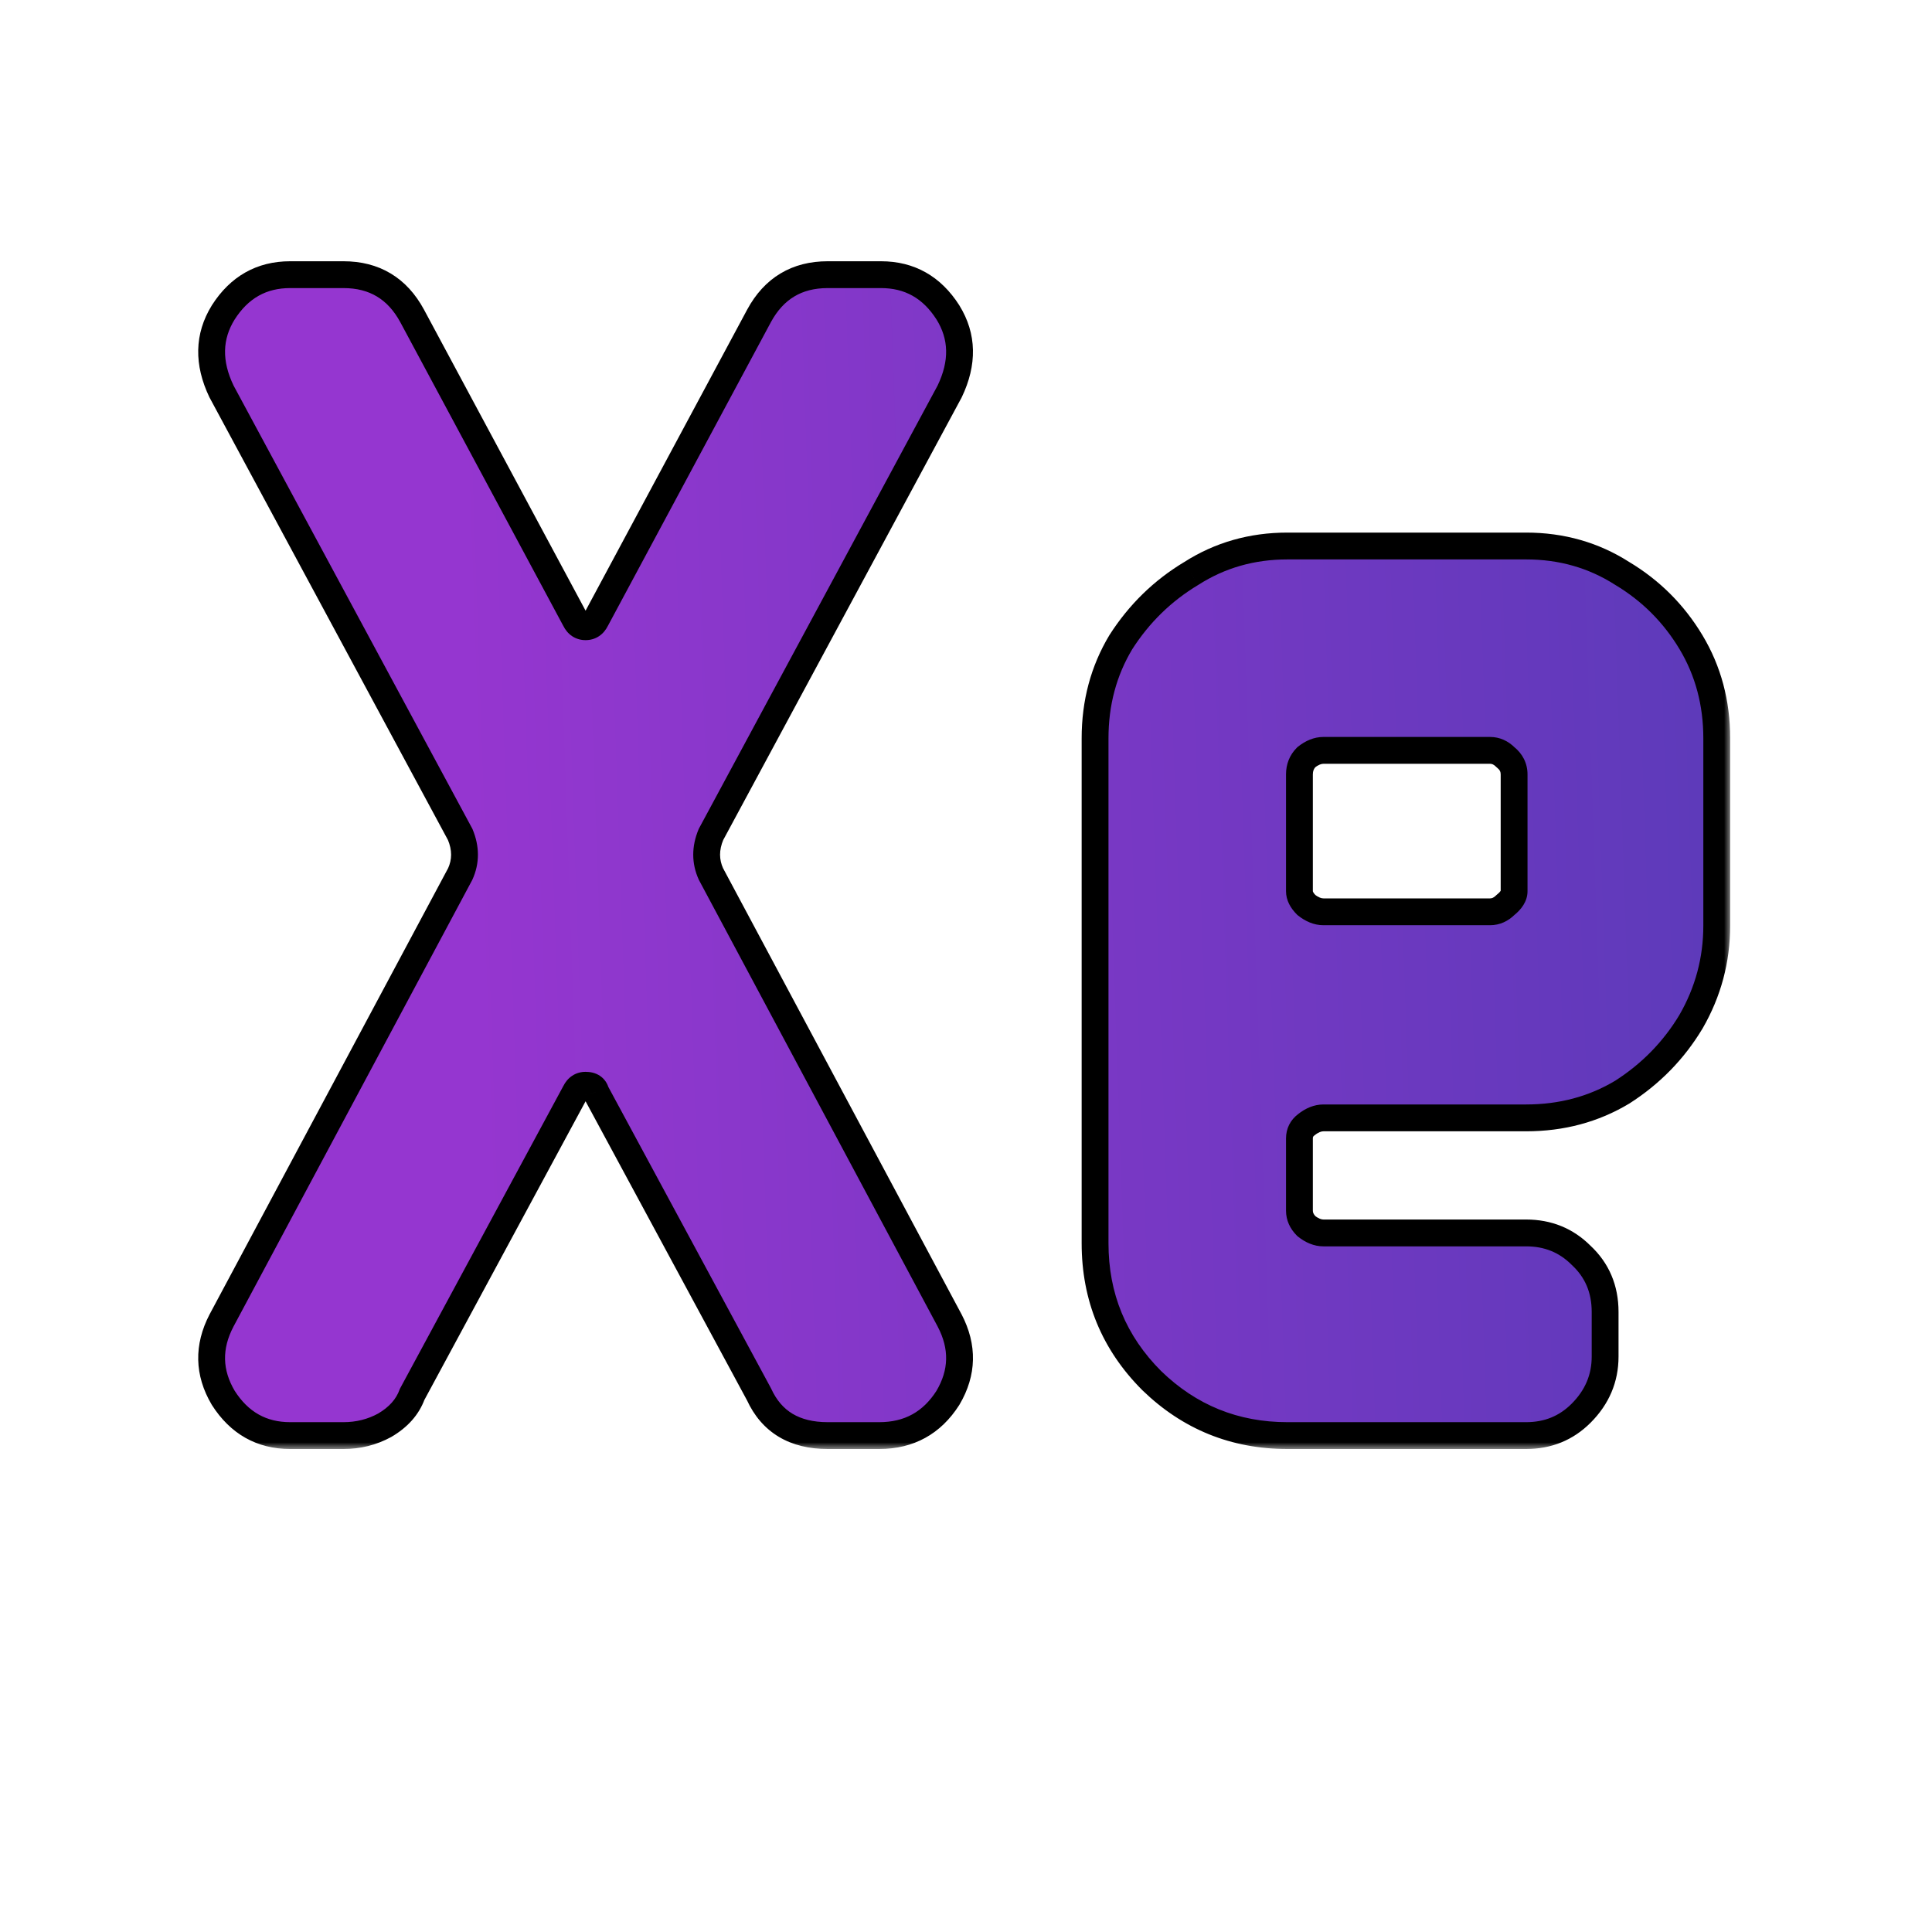
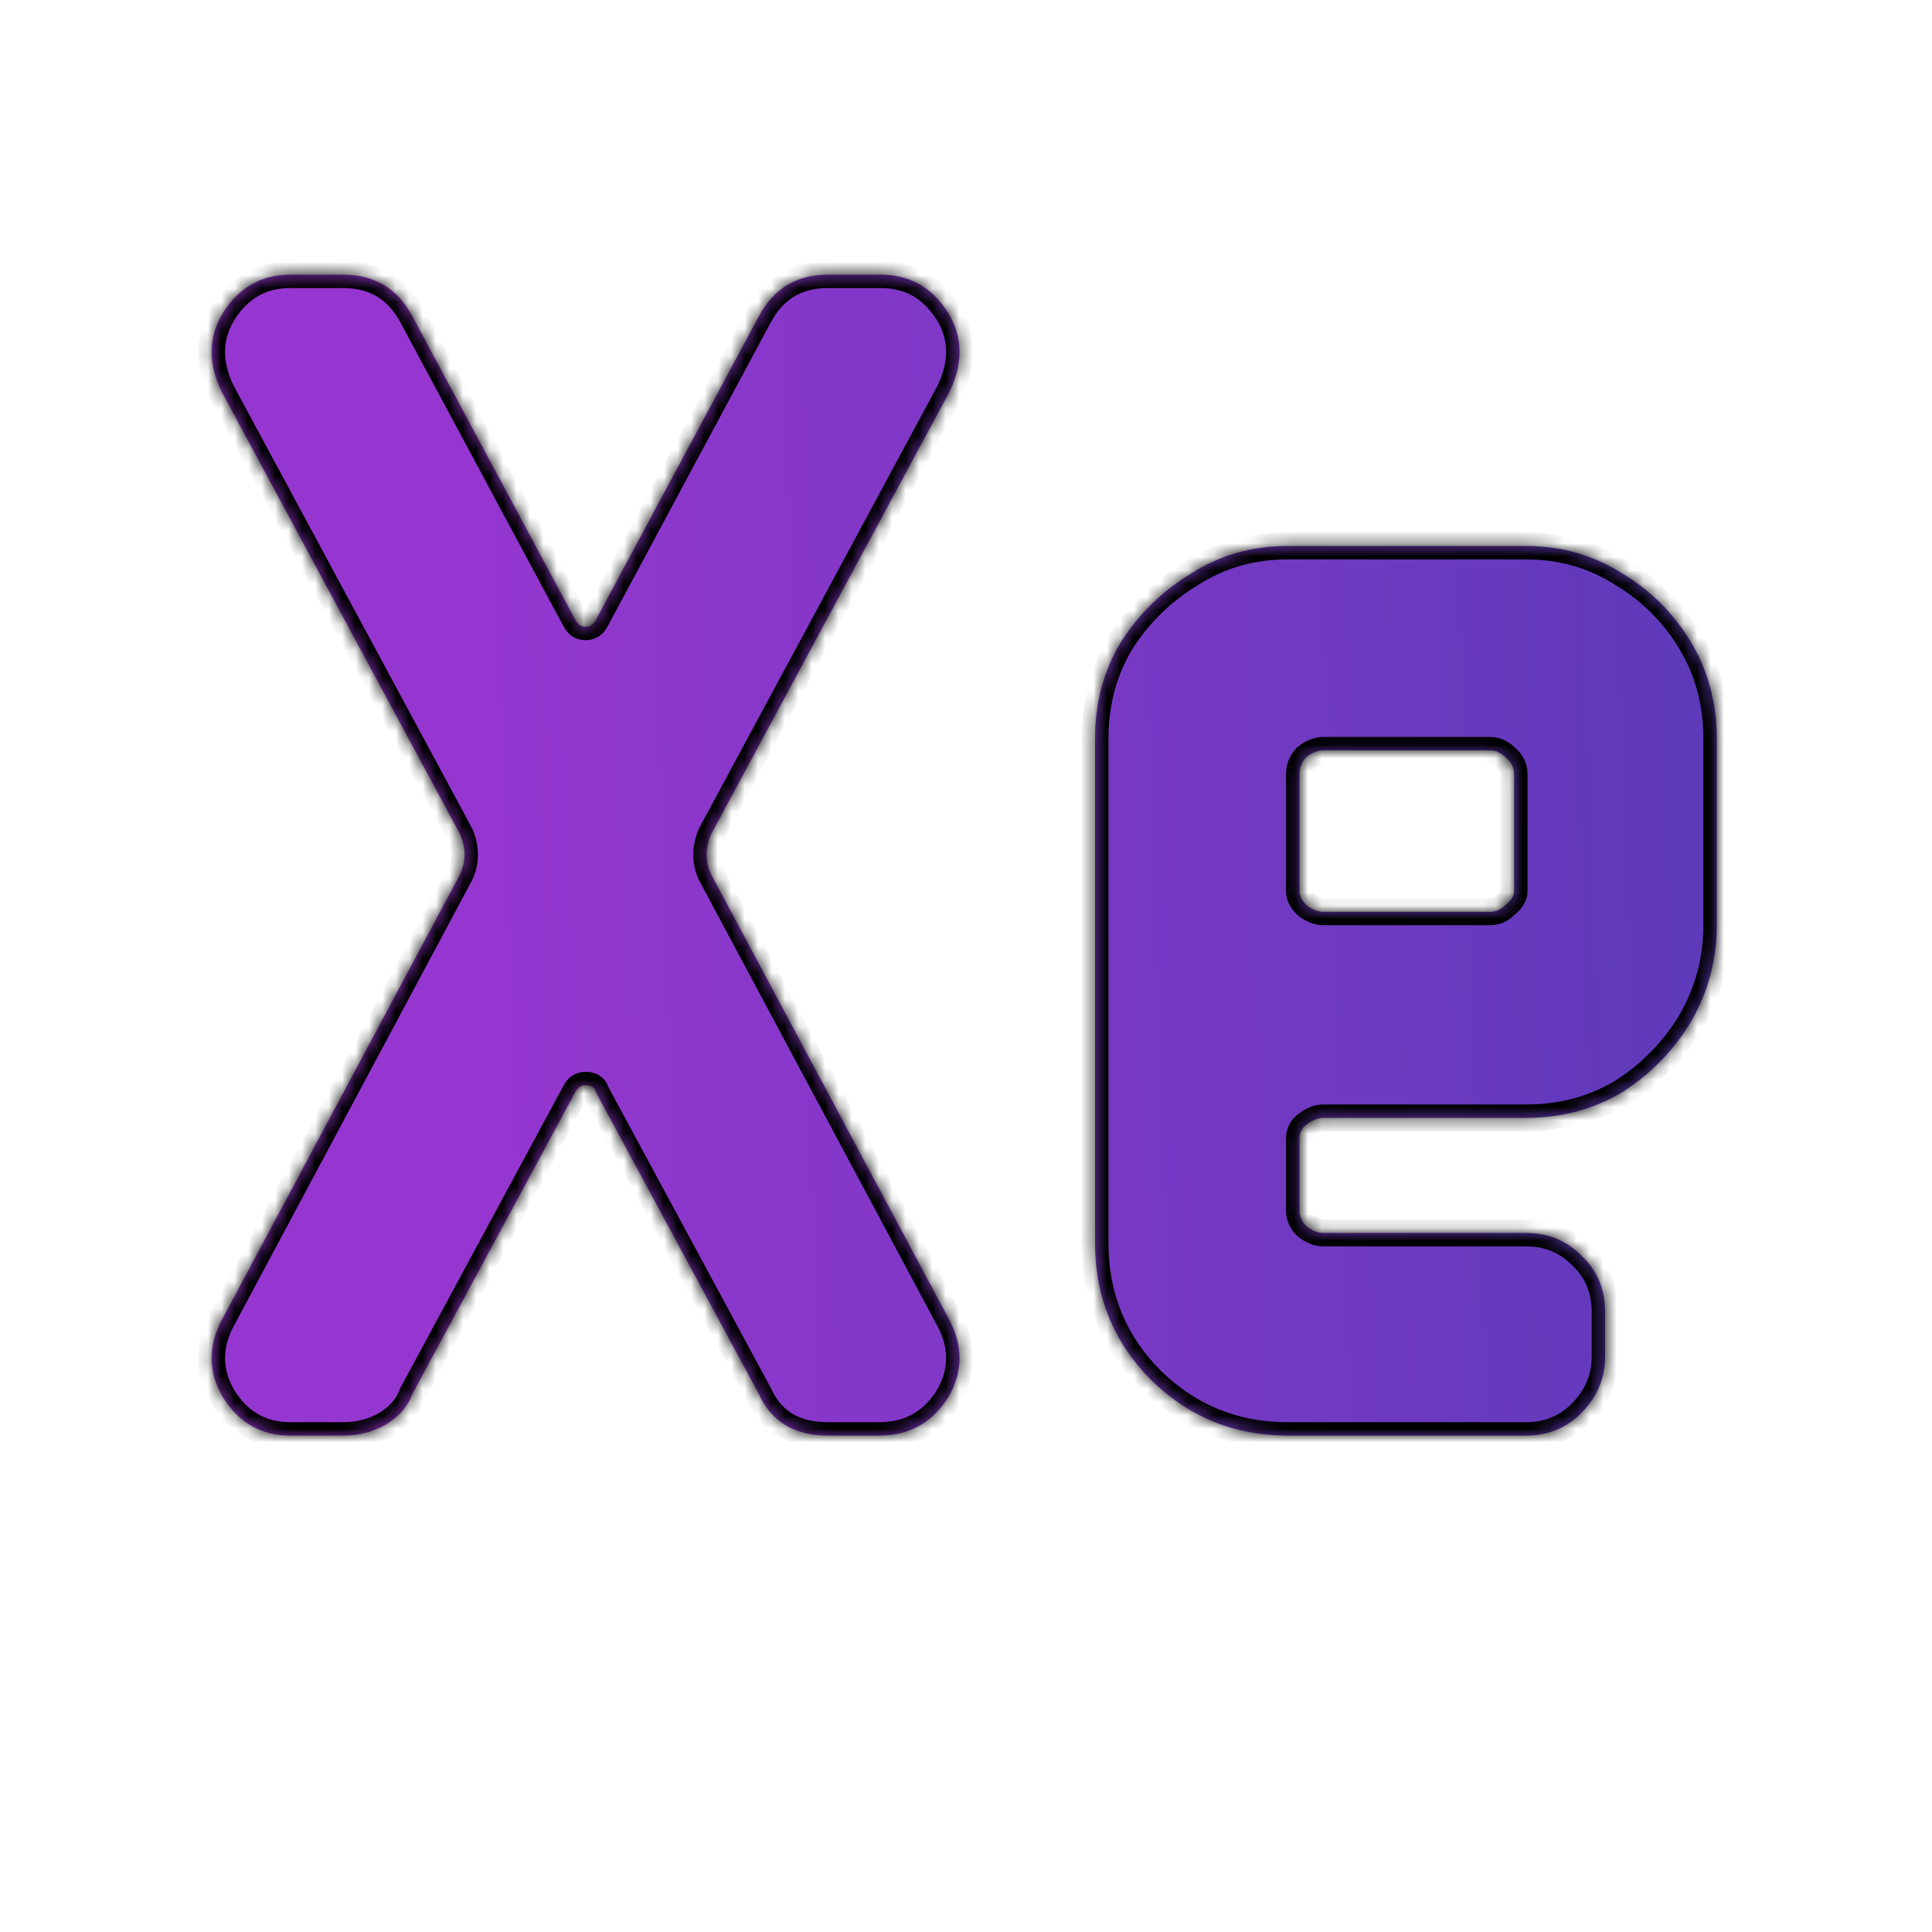
<svg xmlns="http://www.w3.org/2000/svg" width="144" height="144" viewBox="0 0 144 144" fill="none">
  <mask id="path-1-outside-1_14_2" maskUnits="userSpaceOnUse" x="14" y="19" width="115" height="89" fill="black">
-     <rect fill="white" x="14" y="19" width="115" height="89" />
    <path d="M70.782 29.176L52.99 62.2C52.563 63.224 52.563 64.205 52.99 65.144L70.782 98.424C71.806 100.387 71.763 102.307 70.654 104.184C69.459 106.061 67.753 107 65.534 107H61.694C59.219 107 57.513 105.976 56.574 103.928L44.414 81.4C44.329 81.059 44.073 80.888 43.646 80.888C43.305 80.888 43.049 81.059 42.878 81.4L30.718 103.928C30.377 104.867 29.694 105.635 28.67 106.232C27.731 106.744 26.707 107 25.598 107H21.63C19.497 107 17.833 106.061 16.638 104.184C15.529 102.307 15.486 100.387 16.51 98.424L34.302 65.144C34.729 64.205 34.729 63.224 34.302 62.2L16.51 29.176C15.486 27.043 15.529 25.08 16.638 23.288C17.833 21.411 19.497 20.472 21.63 20.472H25.598C27.902 20.472 29.609 21.496 30.718 23.544L42.878 46.2C43.049 46.541 43.305 46.712 43.646 46.712C43.987 46.712 44.243 46.541 44.414 46.2L56.574 23.544C57.683 21.496 59.39 20.472 61.694 20.472H65.662C67.795 20.472 69.459 21.411 70.654 23.288C71.763 25.08 71.806 27.043 70.782 29.176ZM127.956 68.984C127.956 71.544 127.316 73.933 126.036 76.152C124.756 78.285 123.049 80.035 120.916 81.4C118.783 82.68 116.393 83.32 113.748 83.32H98.644C98.217 83.32 97.791 83.491 97.364 83.832C97.023 84.088 96.852 84.429 96.852 84.856V90.232C96.852 90.659 97.023 91.043 97.364 91.384C97.791 91.725 98.217 91.896 98.644 91.896H113.748C115.369 91.896 116.735 92.451 117.844 93.56C119.039 94.669 119.636 96.077 119.636 97.784V101.112C119.636 102.733 119.039 104.141 117.844 105.336C116.735 106.445 115.369 107 113.748 107H95.956C92.031 107 88.66 105.635 85.844 102.904C83.028 100.088 81.62 96.675 81.62 92.664V55.032C81.62 52.387 82.26 49.997 83.54 47.864C84.905 45.731 86.655 44.024 88.788 42.744C90.921 41.379 93.311 40.696 95.956 40.696H113.748C116.393 40.696 118.783 41.379 120.916 42.744C123.049 44.024 124.756 45.731 126.036 47.864C127.316 49.997 127.956 52.387 127.956 55.032V68.984ZM112.852 66.424V57.72C112.852 57.208 112.639 56.781 112.212 56.44C111.871 56.099 111.487 55.928 111.06 55.928H98.644C98.217 55.928 97.791 56.099 97.364 56.44C97.023 56.781 96.852 57.208 96.852 57.72V66.424C96.852 66.765 97.023 67.107 97.364 67.448C97.791 67.789 98.217 67.96 98.644 67.96H111.06C111.487 67.96 111.871 67.789 112.212 67.448C112.639 67.107 112.852 66.765 112.852 66.424Z" />
  </mask>
  <path d="M70.782 29.176L52.99 62.2C52.563 63.224 52.563 64.205 52.99 65.144L70.782 98.424C71.806 100.387 71.763 102.307 70.654 104.184C69.459 106.061 67.753 107 65.534 107H61.694C59.219 107 57.513 105.976 56.574 103.928L44.414 81.4C44.329 81.059 44.073 80.888 43.646 80.888C43.305 80.888 43.049 81.059 42.878 81.4L30.718 103.928C30.377 104.867 29.694 105.635 28.67 106.232C27.731 106.744 26.707 107 25.598 107H21.63C19.497 107 17.833 106.061 16.638 104.184C15.529 102.307 15.486 100.387 16.51 98.424L34.302 65.144C34.729 64.205 34.729 63.224 34.302 62.2L16.51 29.176C15.486 27.043 15.529 25.08 16.638 23.288C17.833 21.411 19.497 20.472 21.63 20.472H25.598C27.902 20.472 29.609 21.496 30.718 23.544L42.878 46.2C43.049 46.541 43.305 46.712 43.646 46.712C43.987 46.712 44.243 46.541 44.414 46.2L56.574 23.544C57.683 21.496 59.39 20.472 61.694 20.472H65.662C67.795 20.472 69.459 21.411 70.654 23.288C71.763 25.08 71.806 27.043 70.782 29.176ZM127.956 68.984C127.956 71.544 127.316 73.933 126.036 76.152C124.756 78.285 123.049 80.035 120.916 81.4C118.783 82.68 116.393 83.32 113.748 83.32H98.644C98.217 83.32 97.791 83.491 97.364 83.832C97.023 84.088 96.852 84.429 96.852 84.856V90.232C96.852 90.659 97.023 91.043 97.364 91.384C97.791 91.725 98.217 91.896 98.644 91.896H113.748C115.369 91.896 116.735 92.451 117.844 93.56C119.039 94.669 119.636 96.077 119.636 97.784V101.112C119.636 102.733 119.039 104.141 117.844 105.336C116.735 106.445 115.369 107 113.748 107H95.956C92.031 107 88.66 105.635 85.844 102.904C83.028 100.088 81.62 96.675 81.62 92.664V55.032C81.62 52.387 82.26 49.997 83.54 47.864C84.905 45.731 86.655 44.024 88.788 42.744C90.921 41.379 93.311 40.696 95.956 40.696H113.748C116.393 40.696 118.783 41.379 120.916 42.744C123.049 44.024 124.756 45.731 126.036 47.864C127.316 49.997 127.956 52.387 127.956 55.032V68.984ZM112.852 66.424V57.72C112.852 57.208 112.639 56.781 112.212 56.44C111.871 56.099 111.487 55.928 111.06 55.928H98.644C98.217 55.928 97.791 56.099 97.364 56.44C97.023 56.781 96.852 57.208 96.852 57.72V66.424C96.852 66.765 97.023 67.107 97.364 67.448C97.791 67.789 98.217 67.96 98.644 67.96H111.06C111.487 67.96 111.871 67.789 112.212 67.448C112.639 67.107 112.852 66.765 112.852 66.424Z" fill="url(#paint0_linear_14_2)" fill-opacity="0.8" />
-   <path d="M70.782 29.176L71.662 29.65L71.673 29.63L71.683 29.609L70.782 29.176ZM52.99 62.2L52.11 61.726L52.086 61.77L52.067 61.815L52.99 62.2ZM52.99 65.144L52.08 65.558L52.093 65.587L52.108 65.615L52.99 65.144ZM70.782 98.424L71.669 97.961L71.664 97.953L70.782 98.424ZM70.654 104.184L71.498 104.721L71.507 104.707L71.515 104.693L70.654 104.184ZM56.574 103.928L57.483 103.511L57.469 103.482L57.454 103.453L56.574 103.928ZM44.414 81.4L43.444 81.642L43.474 81.764L43.534 81.875L44.414 81.4ZM42.878 81.4L43.758 81.875L43.765 81.861L43.772 81.847L42.878 81.4ZM30.718 103.928L29.838 103.453L29.803 103.517L29.778 103.586L30.718 103.928ZM28.67 106.232L29.149 107.11L29.162 107.103L29.174 107.096L28.67 106.232ZM16.638 104.184L15.777 104.693L15.786 104.707L15.794 104.721L16.638 104.184ZM16.51 98.424L15.628 97.953L15.623 97.961L16.51 98.424ZM34.302 65.144L35.184 65.615L35.199 65.587L35.212 65.558L34.302 65.144ZM34.302 62.2L35.225 61.815L35.206 61.77L35.182 61.726L34.302 62.2ZM16.51 29.176L15.608 29.609L15.619 29.63L15.63 29.65L16.51 29.176ZM16.638 23.288L15.794 22.751L15.788 22.762L16.638 23.288ZM30.718 23.544L31.599 23.071L31.597 23.068L30.718 23.544ZM42.878 46.2L43.772 45.753L43.766 45.74L43.759 45.727L42.878 46.2ZM44.414 46.2L43.533 45.727L43.526 45.74L43.52 45.753L44.414 46.2ZM56.574 23.544L55.695 23.068L55.693 23.071L56.574 23.544ZM70.654 23.288L71.504 22.762L71.498 22.751L70.654 23.288ZM69.902 28.702L52.11 61.726L53.87 62.674L71.662 29.65L69.902 28.702ZM52.067 61.815C51.542 63.074 51.529 64.346 52.08 65.558L53.9 64.73C53.598 64.065 53.584 63.374 53.913 62.585L52.067 61.815ZM52.108 65.615L69.9 98.895L71.664 97.953L53.872 64.672L52.108 65.615ZM69.895 98.887C70.763 100.548 70.723 102.101 69.793 103.675L71.515 104.693C72.803 102.512 72.85 100.225 71.669 97.961L69.895 98.887ZM69.81 103.647C68.799 105.237 67.409 106 65.534 106V108C68.096 108 70.12 106.886 71.498 104.721L69.81 103.647ZM65.534 106H61.694V108H65.534V106ZM61.694 106C60.594 106 59.737 105.773 59.072 105.375C58.414 104.98 57.88 104.377 57.483 103.511L55.665 104.345C56.207 105.527 56.995 106.46 58.044 107.089C59.086 107.715 60.319 108 61.694 108V106ZM57.454 103.453L45.294 80.925L43.534 81.875L55.694 104.403L57.454 103.453ZM45.384 81.157C45.29 80.783 45.077 80.427 44.713 80.184C44.368 79.954 43.983 79.888 43.646 79.888V81.888C43.736 81.888 43.692 81.907 43.603 81.848C43.557 81.817 43.517 81.777 43.486 81.731C43.457 81.687 43.446 81.653 43.444 81.642L45.384 81.157ZM43.646 79.888C43.3 79.888 42.953 79.977 42.643 80.184C42.34 80.386 42.128 80.663 41.984 80.953L43.772 81.847C43.798 81.795 43.8 81.816 43.753 81.848C43.73 81.863 43.705 81.875 43.681 81.882C43.658 81.888 43.645 81.888 43.646 81.888V79.888ZM41.998 80.925L29.838 103.453L31.598 104.403L43.758 81.875L41.998 80.925ZM29.778 103.586C29.531 104.266 29.028 104.866 28.166 105.368L29.174 107.096C30.36 106.404 31.222 105.467 31.658 104.27L29.778 103.586ZM28.191 105.354C27.405 105.783 26.547 106 25.598 106V108C26.868 108 28.058 107.705 29.149 107.11L28.191 105.354ZM25.598 106H21.63V108H25.598V106ZM21.63 106C19.856 106 18.502 105.251 17.482 103.647L15.794 104.721C17.163 106.872 19.137 108 21.63 108V106ZM17.499 103.675C16.569 102.101 16.529 100.548 17.397 98.887L15.623 97.961C14.443 100.225 14.489 102.512 15.777 104.693L17.499 103.675ZM17.392 98.895L35.184 65.615L33.42 64.672L15.628 97.953L17.392 98.895ZM35.212 65.558C35.763 64.346 35.749 63.074 35.225 61.815L33.379 62.585C33.708 63.374 33.694 64.065 33.392 64.73L35.212 65.558ZM35.182 61.726L17.39 28.702L15.63 29.65L33.422 62.674L35.182 61.726ZM17.412 28.743C16.514 26.873 16.583 25.277 17.488 23.814L15.788 22.762C14.474 24.883 14.458 27.212 15.608 29.609L17.412 28.743ZM17.482 23.825C18.502 22.221 19.856 21.472 21.63 21.472V19.472C19.137 19.472 17.163 20.6 15.794 22.751L17.482 23.825ZM21.63 21.472H25.598V19.472H21.63V21.472ZM25.598 21.472C26.598 21.472 27.417 21.693 28.091 22.098C28.767 22.503 29.355 23.127 29.839 24.02L31.597 23.068C30.972 21.913 30.152 21.001 29.12 20.383C28.089 19.763 26.902 19.472 25.598 19.472V21.472ZM29.837 24.017L41.997 46.673L43.759 45.727L31.599 23.071L29.837 24.017ZM41.984 46.647C42.128 46.937 42.34 47.214 42.643 47.416C42.953 47.623 43.3 47.712 43.646 47.712V45.712C43.645 45.712 43.658 45.712 43.681 45.718C43.705 45.725 43.73 45.737 43.753 45.752C43.8 45.784 43.798 45.805 43.772 45.753L41.984 46.647ZM43.646 47.712C43.992 47.712 44.339 47.623 44.649 47.416C44.952 47.214 45.164 46.937 45.308 46.647L43.52 45.753C43.494 45.805 43.492 45.784 43.539 45.752C43.562 45.737 43.587 45.725 43.611 45.718C43.634 45.712 43.648 45.712 43.646 45.712V47.712ZM45.295 46.673L57.455 24.017L55.693 23.071L43.533 45.727L45.295 46.673ZM57.453 24.02C57.937 23.127 58.525 22.503 59.2 22.098C59.875 21.693 60.694 21.472 61.694 21.472V19.472C60.39 19.472 59.203 19.763 58.172 20.383C57.14 21.001 56.32 21.913 55.695 23.068L57.453 24.02ZM61.694 21.472H65.662V19.472H61.694V21.472ZM65.662 21.472C67.436 21.472 68.79 22.221 69.81 23.825L71.498 22.751C70.129 20.6 68.155 19.472 65.662 19.472V21.472ZM69.804 23.814C70.709 25.277 70.778 26.873 69.88 28.743L71.683 29.609C72.834 27.212 72.818 24.883 71.504 22.762L69.804 23.814ZM126.036 76.152L126.893 76.666L126.898 76.659L126.902 76.652L126.036 76.152ZM120.916 81.4L121.43 82.257L121.443 82.25L121.455 82.242L120.916 81.4ZM97.364 83.832L97.964 84.632L97.977 84.623L97.989 84.613L97.364 83.832ZM97.364 91.384L96.657 92.091L96.696 92.13L96.739 92.165L97.364 91.384ZM117.844 93.56L117.137 94.267L117.15 94.28L117.164 94.293L117.844 93.56ZM117.844 105.336L118.551 106.043L118.551 106.043L117.844 105.336ZM85.844 102.904L85.137 103.611L85.142 103.617L85.148 103.622L85.844 102.904ZM83.54 47.864L82.698 47.325L82.69 47.337L82.683 47.349L83.54 47.864ZM88.788 42.744L89.302 43.602L89.315 43.594L89.327 43.586L88.788 42.744ZM120.916 42.744L120.377 43.586L120.389 43.594L120.402 43.602L120.916 42.744ZM126.036 47.864L126.893 47.349L126.893 47.349L126.036 47.864ZM112.212 56.44L111.505 57.147L111.544 57.186L111.587 57.221L112.212 56.44ZM97.364 56.44L96.739 55.659L96.696 55.694L96.657 55.733L97.364 56.44ZM97.364 67.448L96.657 68.155L96.696 68.194L96.739 68.229L97.364 67.448ZM112.212 67.448L111.587 66.667L111.544 66.702L111.505 66.741L112.212 67.448ZM126.956 68.984C126.956 71.368 126.362 73.585 125.17 75.652L126.902 76.652C128.27 74.281 128.956 71.719 128.956 68.984H126.956ZM125.179 75.638C123.979 77.636 122.383 79.274 120.377 80.558L121.455 82.242C123.716 80.795 125.533 78.935 126.893 76.666L125.179 75.638ZM120.402 80.543C118.434 81.723 116.224 82.32 113.748 82.32V84.32C116.563 84.32 119.132 83.637 121.43 82.257L120.402 80.543ZM113.748 82.32H98.644V84.32H113.748V82.32ZM98.644 82.32C97.933 82.32 97.293 82.608 96.739 83.051L97.989 84.613C98.289 84.373 98.502 84.32 98.644 84.32V82.32ZM96.764 83.032C96.171 83.477 95.852 84.115 95.852 84.856H97.852C97.852 84.744 97.874 84.699 97.964 84.632L96.764 83.032ZM95.852 84.856V90.232H97.852V84.856H95.852ZM95.852 90.232C95.852 90.96 96.155 91.589 96.657 92.091L98.071 90.677C97.891 90.496 97.852 90.358 97.852 90.232H95.852ZM96.739 92.165C97.293 92.608 97.933 92.896 98.644 92.896V90.896C98.502 90.896 98.289 90.843 97.989 90.603L96.739 92.165ZM98.644 92.896H113.748V90.896H98.644V92.896ZM113.748 92.896C115.114 92.896 116.222 93.352 117.137 94.267L118.551 92.853C117.247 91.549 115.625 90.896 113.748 90.896V92.896ZM117.164 94.293C118.144 95.203 118.636 96.341 118.636 97.784H120.636C120.636 95.814 119.933 94.135 118.524 92.827L117.164 94.293ZM118.636 97.784V101.112H120.636V97.784H118.636ZM118.636 101.112C118.636 102.456 118.153 103.613 117.137 104.629L118.551 106.043C119.925 104.67 120.636 103.011 120.636 101.112H118.636ZM117.137 104.629C116.222 105.544 115.114 106 113.748 106V108C115.625 108 117.247 107.347 118.551 106.043L117.137 104.629ZM113.748 106H95.956V108H113.748V106ZM95.956 106C92.29 106 89.169 104.736 86.54 102.186L85.148 103.622C88.151 106.534 91.771 108 95.956 108V106ZM86.551 102.197C83.924 99.57 82.62 96.412 82.62 92.664H80.62C80.62 96.938 82.132 100.606 85.137 103.611L86.551 102.197ZM82.62 92.664V55.032H80.62V92.664H82.62ZM82.62 55.032C82.62 52.556 83.217 50.346 84.397 48.379L82.683 47.349C81.303 49.648 80.62 52.217 80.62 55.032H82.62ZM84.382 48.403C85.666 46.397 87.304 44.801 89.302 43.602L88.273 41.886C86.005 43.247 84.145 45.064 82.698 47.325L84.382 48.403ZM89.327 43.586C91.292 42.329 93.493 41.696 95.956 41.696V39.696C93.129 39.696 90.551 40.429 88.249 41.902L89.327 43.586ZM95.956 41.696H113.748V39.696H95.956V41.696ZM113.748 41.696C116.211 41.696 118.412 42.329 120.377 43.586L121.455 41.902C119.153 40.429 116.575 39.696 113.748 39.696V41.696ZM120.402 43.602C122.394 44.797 123.983 46.386 125.179 48.379L126.893 47.349C125.529 45.075 123.705 43.251 121.43 41.886L120.402 43.602ZM125.179 48.379C126.359 50.346 126.956 52.556 126.956 55.032H128.956C128.956 52.217 128.273 49.648 126.893 47.349L125.179 48.379ZM126.956 55.032V68.984H128.956V55.032H126.956ZM113.852 66.424V57.72H111.852V66.424H113.852ZM113.852 57.72C113.852 56.882 113.482 56.176 112.837 55.659L111.587 57.221C111.795 57.387 111.852 57.535 111.852 57.72H113.852ZM112.919 55.733C112.417 55.231 111.788 54.928 111.06 54.928V56.928C111.186 56.928 111.324 56.967 111.505 57.147L112.919 55.733ZM111.06 54.928H98.644V56.928H111.06V54.928ZM98.644 54.928C97.933 54.928 97.293 55.216 96.739 55.659L97.989 57.221C98.289 56.981 98.502 56.928 98.644 56.928V54.928ZM96.657 55.733C96.116 56.274 95.852 56.961 95.852 57.72H97.852C97.852 57.455 97.93 57.289 98.071 57.147L96.657 55.733ZM95.852 57.72V66.424H97.852V57.72H95.852ZM95.852 66.424C95.852 67.124 96.207 67.705 96.657 68.155L98.071 66.741C97.957 66.627 97.901 66.542 97.874 66.489C97.862 66.463 97.856 66.446 97.854 66.438C97.852 66.429 97.852 66.425 97.852 66.424H95.852ZM96.739 68.229C97.293 68.672 97.933 68.96 98.644 68.96V66.96C98.502 66.96 98.289 66.907 97.989 66.667L96.739 68.229ZM98.644 68.96H111.06V66.96H98.644V68.96ZM111.06 68.96C111.788 68.96 112.417 68.657 112.919 68.155L111.505 66.741C111.324 66.921 111.186 66.96 111.06 66.96V68.96ZM112.837 68.229C113.358 67.811 113.852 67.214 113.852 66.424H111.852C111.852 66.376 111.869 66.365 111.844 66.406C111.814 66.454 111.742 66.543 111.587 66.667L112.837 68.229Z" fill="black" mask="url(#path-1-outside-1_14_2)" />
+   <path d="M70.782 29.176L71.662 29.65L71.673 29.63L71.683 29.609L70.782 29.176ZM52.99 62.2L52.11 61.726L52.086 61.77L52.067 61.815L52.99 62.2ZM52.99 65.144L52.08 65.558L52.093 65.587L52.108 65.615L52.99 65.144ZM70.782 98.424L71.669 97.961L71.664 97.953L70.782 98.424ZM70.654 104.184L71.498 104.721L71.507 104.707L71.515 104.693L70.654 104.184ZM56.574 103.928L57.483 103.511L57.469 103.482L57.454 103.453L56.574 103.928ZM44.414 81.4L43.444 81.642L43.474 81.764L43.534 81.875L44.414 81.4ZM42.878 81.4L43.758 81.875L43.765 81.861L43.772 81.847L42.878 81.4ZM30.718 103.928L29.838 103.453L29.803 103.517L29.778 103.586L30.718 103.928ZM28.67 106.232L29.149 107.11L29.162 107.103L29.174 107.096L28.67 106.232ZM16.638 104.184L15.777 104.693L15.786 104.707L15.794 104.721L16.638 104.184ZM16.51 98.424L15.628 97.953L15.623 97.961L16.51 98.424ZM34.302 65.144L35.184 65.615L35.199 65.587L35.212 65.558L34.302 65.144ZM34.302 62.2L35.225 61.815L35.206 61.77L35.182 61.726L34.302 62.2ZM16.51 29.176L15.608 29.609L15.619 29.63L15.63 29.65L16.51 29.176ZM16.638 23.288L15.794 22.751L15.788 22.762L16.638 23.288ZM30.718 23.544L31.599 23.071L31.597 23.068L30.718 23.544ZM42.878 46.2L43.772 45.753L43.766 45.74L43.759 45.727L42.878 46.2ZM44.414 46.2L43.533 45.727L43.526 45.74L43.52 45.753L44.414 46.2ZM56.574 23.544L55.695 23.068L55.693 23.071L56.574 23.544ZM70.654 23.288L71.504 22.762L71.498 22.751L70.654 23.288ZM69.902 28.702L52.11 61.726L53.87 62.674L71.662 29.65L69.902 28.702ZM52.067 61.815C51.542 63.074 51.529 64.346 52.08 65.558L53.9 64.73C53.598 64.065 53.584 63.374 53.913 62.585L52.067 61.815ZM52.108 65.615L69.9 98.895L71.664 97.953L53.872 64.672L52.108 65.615ZM69.895 98.887C70.763 100.548 70.723 102.101 69.793 103.675L71.515 104.693C72.803 102.512 72.85 100.225 71.669 97.961L69.895 98.887ZM69.81 103.647C68.799 105.237 67.409 106 65.534 106V108C68.096 108 70.12 106.886 71.498 104.721L69.81 103.647ZM65.534 106H61.694V108H65.534V106ZM61.694 106C60.594 106 59.737 105.773 59.072 105.375C58.414 104.98 57.88 104.377 57.483 103.511L55.665 104.345C56.207 105.527 56.995 106.46 58.044 107.089C59.086 107.715 60.319 108 61.694 108V106ZM57.454 103.453L45.294 80.925L43.534 81.875L55.694 104.403L57.454 103.453ZM45.384 81.157C45.29 80.783 45.077 80.427 44.713 80.184C44.368 79.954 43.983 79.888 43.646 79.888V81.888C43.736 81.888 43.692 81.907 43.603 81.848C43.557 81.817 43.517 81.777 43.486 81.731C43.457 81.687 43.446 81.653 43.444 81.642L45.384 81.157ZM43.646 79.888C43.3 79.888 42.953 79.977 42.643 80.184C42.34 80.386 42.128 80.663 41.984 80.953L43.772 81.847C43.798 81.795 43.8 81.816 43.753 81.848C43.73 81.863 43.705 81.875 43.681 81.882C43.658 81.888 43.645 81.888 43.646 81.888V79.888ZM41.998 80.925L29.838 103.453L31.598 104.403L43.758 81.875L41.998 80.925ZM29.778 103.586C29.531 104.266 29.028 104.866 28.166 105.368L29.174 107.096C30.36 106.404 31.222 105.467 31.658 104.27L29.778 103.586ZM28.191 105.354C27.405 105.783 26.547 106 25.598 106V108C26.868 108 28.058 107.705 29.149 107.11L28.191 105.354ZM25.598 106H21.63V108H25.598V106ZM21.63 106C19.856 106 18.502 105.251 17.482 103.647L15.794 104.721C17.163 106.872 19.137 108 21.63 108V106ZM17.499 103.675C16.569 102.101 16.529 100.548 17.397 98.887L15.623 97.961C14.443 100.225 14.489 102.512 15.777 104.693L17.499 103.675ZM17.392 98.895L35.184 65.615L33.42 64.672L15.628 97.953L17.392 98.895ZM35.212 65.558C35.763 64.346 35.749 63.074 35.225 61.815L33.379 62.585C33.708 63.374 33.694 64.065 33.392 64.73L35.212 65.558ZM35.182 61.726L17.39 28.702L15.63 29.65L33.422 62.674L35.182 61.726ZM17.412 28.743C16.514 26.873 16.583 25.277 17.488 23.814L15.788 22.762C14.474 24.883 14.458 27.212 15.608 29.609L17.412 28.743ZM17.482 23.825C18.502 22.221 19.856 21.472 21.63 21.472V19.472C19.137 19.472 17.163 20.6 15.794 22.751L17.482 23.825ZM21.63 21.472H25.598V19.472H21.63V21.472ZM25.598 21.472C26.598 21.472 27.417 21.693 28.091 22.098C28.767 22.503 29.355 23.127 29.839 24.02L31.597 23.068C30.972 21.913 30.152 21.001 29.12 20.383C28.089 19.763 26.902 19.472 25.598 19.472V21.472ZM29.837 24.017L41.997 46.673L43.759 45.727L31.599 23.071L29.837 24.017ZM41.984 46.647C42.128 46.937 42.34 47.214 42.643 47.416C42.953 47.623 43.3 47.712 43.646 47.712V45.712C43.645 45.712 43.658 45.712 43.681 45.718C43.705 45.725 43.73 45.737 43.753 45.752C43.8 45.784 43.798 45.805 43.772 45.753L41.984 46.647ZM43.646 47.712C43.992 47.712 44.339 47.623 44.649 47.416C44.952 47.214 45.164 46.937 45.308 46.647L43.52 45.753C43.494 45.805 43.492 45.784 43.539 45.752C43.562 45.737 43.587 45.725 43.611 45.718C43.634 45.712 43.648 45.712 43.646 45.712V47.712ZM45.295 46.673L57.455 24.017L55.693 23.071L43.533 45.727L45.295 46.673ZM57.453 24.02C57.937 23.127 58.525 22.503 59.2 22.098C59.875 21.693 60.694 21.472 61.694 21.472V19.472C60.39 19.472 59.203 19.763 58.172 20.383C57.14 21.001 56.32 21.913 55.695 23.068L57.453 24.02ZM61.694 21.472H65.662V19.472H61.694V21.472ZM65.662 21.472C67.436 21.472 68.79 22.221 69.81 23.825L71.498 22.751C70.129 20.6 68.155 19.472 65.662 19.472V21.472ZM69.804 23.814C70.709 25.277 70.778 26.873 69.88 28.743L71.683 29.609C72.834 27.212 72.818 24.883 71.504 22.762L69.804 23.814ZM126.036 76.152L126.893 76.666L126.898 76.659L126.902 76.652L126.036 76.152ZM120.916 81.4L121.43 82.257L121.443 82.25L121.455 82.242L120.916 81.4ZM97.364 83.832L97.964 84.632L97.977 84.623L97.989 84.613L97.364 83.832ZM97.364 91.384L96.657 92.091L96.696 92.13L96.739 92.165L97.364 91.384ZM117.844 93.56L117.137 94.267L117.15 94.28L117.164 94.293L117.844 93.56ZM117.844 105.336L118.551 106.043L118.551 106.043L117.844 105.336ZM85.844 102.904L85.137 103.611L85.142 103.617L85.148 103.622L85.844 102.904ZM83.54 47.864L82.698 47.325L82.69 47.337L82.683 47.349L83.54 47.864ZM88.788 42.744L89.302 43.602L89.315 43.594L89.327 43.586L88.788 42.744ZM120.916 42.744L120.377 43.586L120.389 43.594L120.402 43.602L120.916 42.744ZM126.036 47.864L126.893 47.349L126.893 47.349L126.036 47.864ZM112.212 56.44L111.505 57.147L111.544 57.186L111.587 57.221L112.212 56.44ZM97.364 56.44L96.739 55.659L96.696 55.694L96.657 55.733L97.364 56.44ZM97.364 67.448L96.657 68.155L96.696 68.194L96.739 68.229L97.364 67.448ZM112.212 67.448L111.587 66.667L111.544 66.702L111.505 66.741L112.212 67.448ZM126.956 68.984C126.956 71.368 126.362 73.585 125.17 75.652L126.902 76.652C128.27 74.281 128.956 71.719 128.956 68.984H126.956ZM125.179 75.638C123.979 77.636 122.383 79.274 120.377 80.558L121.455 82.242C123.716 80.795 125.533 78.935 126.893 76.666L125.179 75.638ZM120.402 80.543C118.434 81.723 116.224 82.32 113.748 82.32V84.32C116.563 84.32 119.132 83.637 121.43 82.257L120.402 80.543ZM113.748 82.32H98.644V84.32H113.748V82.32ZM98.644 82.32C97.933 82.32 97.293 82.608 96.739 83.051L97.989 84.613C98.289 84.373 98.502 84.32 98.644 84.32V82.32ZM96.764 83.032C96.171 83.477 95.852 84.115 95.852 84.856H97.852C97.852 84.744 97.874 84.699 97.964 84.632L96.764 83.032ZM95.852 84.856V90.232H97.852V84.856H95.852ZM95.852 90.232C95.852 90.96 96.155 91.589 96.657 92.091L98.071 90.677C97.891 90.496 97.852 90.358 97.852 90.232H95.852ZM96.739 92.165C97.293 92.608 97.933 92.896 98.644 92.896V90.896C98.502 90.896 98.289 90.843 97.989 90.603L96.739 92.165ZM98.644 92.896H113.748V90.896H98.644V92.896ZM113.748 92.896C115.114 92.896 116.222 93.352 117.137 94.267L118.551 92.853C117.247 91.549 115.625 90.896 113.748 90.896V92.896ZM117.164 94.293C118.144 95.203 118.636 96.341 118.636 97.784H120.636C120.636 95.814 119.933 94.135 118.524 92.827L117.164 94.293ZM118.636 97.784V101.112H120.636V97.784H118.636ZM118.636 101.112C118.636 102.456 118.153 103.613 117.137 104.629L118.551 106.043C119.925 104.67 120.636 103.011 120.636 101.112H118.636ZM117.137 104.629C116.222 105.544 115.114 106 113.748 106V108C115.625 108 117.247 107.347 118.551 106.043L117.137 104.629ZM113.748 106H95.956V108H113.748V106ZM95.956 106C92.29 106 89.169 104.736 86.54 102.186L85.148 103.622C88.151 106.534 91.771 108 95.956 108V106ZM86.551 102.197C83.924 99.57 82.62 96.412 82.62 92.664H80.62C80.62 96.938 82.132 100.606 85.137 103.611L86.551 102.197ZM82.62 92.664V55.032H80.62V92.664H82.62ZM82.62 55.032C82.62 52.556 83.217 50.346 84.397 48.379L82.683 47.349C81.303 49.648 80.62 52.217 80.62 55.032H82.62ZM84.382 48.403C85.666 46.397 87.304 44.801 89.302 43.602L88.273 41.886C86.005 43.247 84.145 45.064 82.698 47.325L84.382 48.403ZM89.327 43.586C91.292 42.329 93.493 41.696 95.956 41.696V39.696C93.129 39.696 90.551 40.429 88.249 41.902L89.327 43.586ZM95.956 41.696H113.748V39.696H95.956V41.696ZM113.748 41.696C116.211 41.696 118.412 42.329 120.377 43.586L121.455 41.902C119.153 40.429 116.575 39.696 113.748 39.696V41.696ZM120.402 43.602C122.394 44.797 123.983 46.386 125.179 48.379L126.893 47.349C125.529 45.075 123.705 43.251 121.43 41.886L120.402 43.602ZM125.179 48.379C126.359 50.346 126.956 52.556 126.956 55.032H128.956C128.956 52.217 128.273 49.648 126.893 47.349L125.179 48.379ZM126.956 55.032V68.984H128.956V55.032ZM113.852 66.424V57.72H111.852V66.424H113.852ZM113.852 57.72C113.852 56.882 113.482 56.176 112.837 55.659L111.587 57.221C111.795 57.387 111.852 57.535 111.852 57.72H113.852ZM112.919 55.733C112.417 55.231 111.788 54.928 111.06 54.928V56.928C111.186 56.928 111.324 56.967 111.505 57.147L112.919 55.733ZM111.06 54.928H98.644V56.928H111.06V54.928ZM98.644 54.928C97.933 54.928 97.293 55.216 96.739 55.659L97.989 57.221C98.289 56.981 98.502 56.928 98.644 56.928V54.928ZM96.657 55.733C96.116 56.274 95.852 56.961 95.852 57.72H97.852C97.852 57.455 97.93 57.289 98.071 57.147L96.657 55.733ZM95.852 57.72V66.424H97.852V57.72H95.852ZM95.852 66.424C95.852 67.124 96.207 67.705 96.657 68.155L98.071 66.741C97.957 66.627 97.901 66.542 97.874 66.489C97.862 66.463 97.856 66.446 97.854 66.438C97.852 66.429 97.852 66.425 97.852 66.424H95.852ZM96.739 68.229C97.293 68.672 97.933 68.96 98.644 68.96V66.96C98.502 66.96 98.289 66.907 97.989 66.667L96.739 68.229ZM98.644 68.96H111.06V66.96H98.644V68.96ZM111.06 68.96C111.788 68.96 112.417 68.657 112.919 68.155L111.505 66.741C111.324 66.921 111.186 66.96 111.06 66.96V68.96ZM112.837 68.229C113.358 67.811 113.852 67.214 113.852 66.424H111.852C111.852 66.376 111.869 66.365 111.844 66.406C111.814 66.454 111.742 66.543 111.587 66.667L112.837 68.229Z" fill="black" mask="url(#path-1-outside-1_14_2)" />
  <defs>
    <linearGradient id="paint0_linear_14_2" x1="-33.939" y1="89.513" x2="169.102" y2="82.554" gradientUnits="userSpaceOnUse">
      <stop offset="0.342" stop-color="#7B04C4" />
      <stop offset="0.944" stop-color="#1F0AA0" />
    </linearGradient>
  </defs>
</svg>